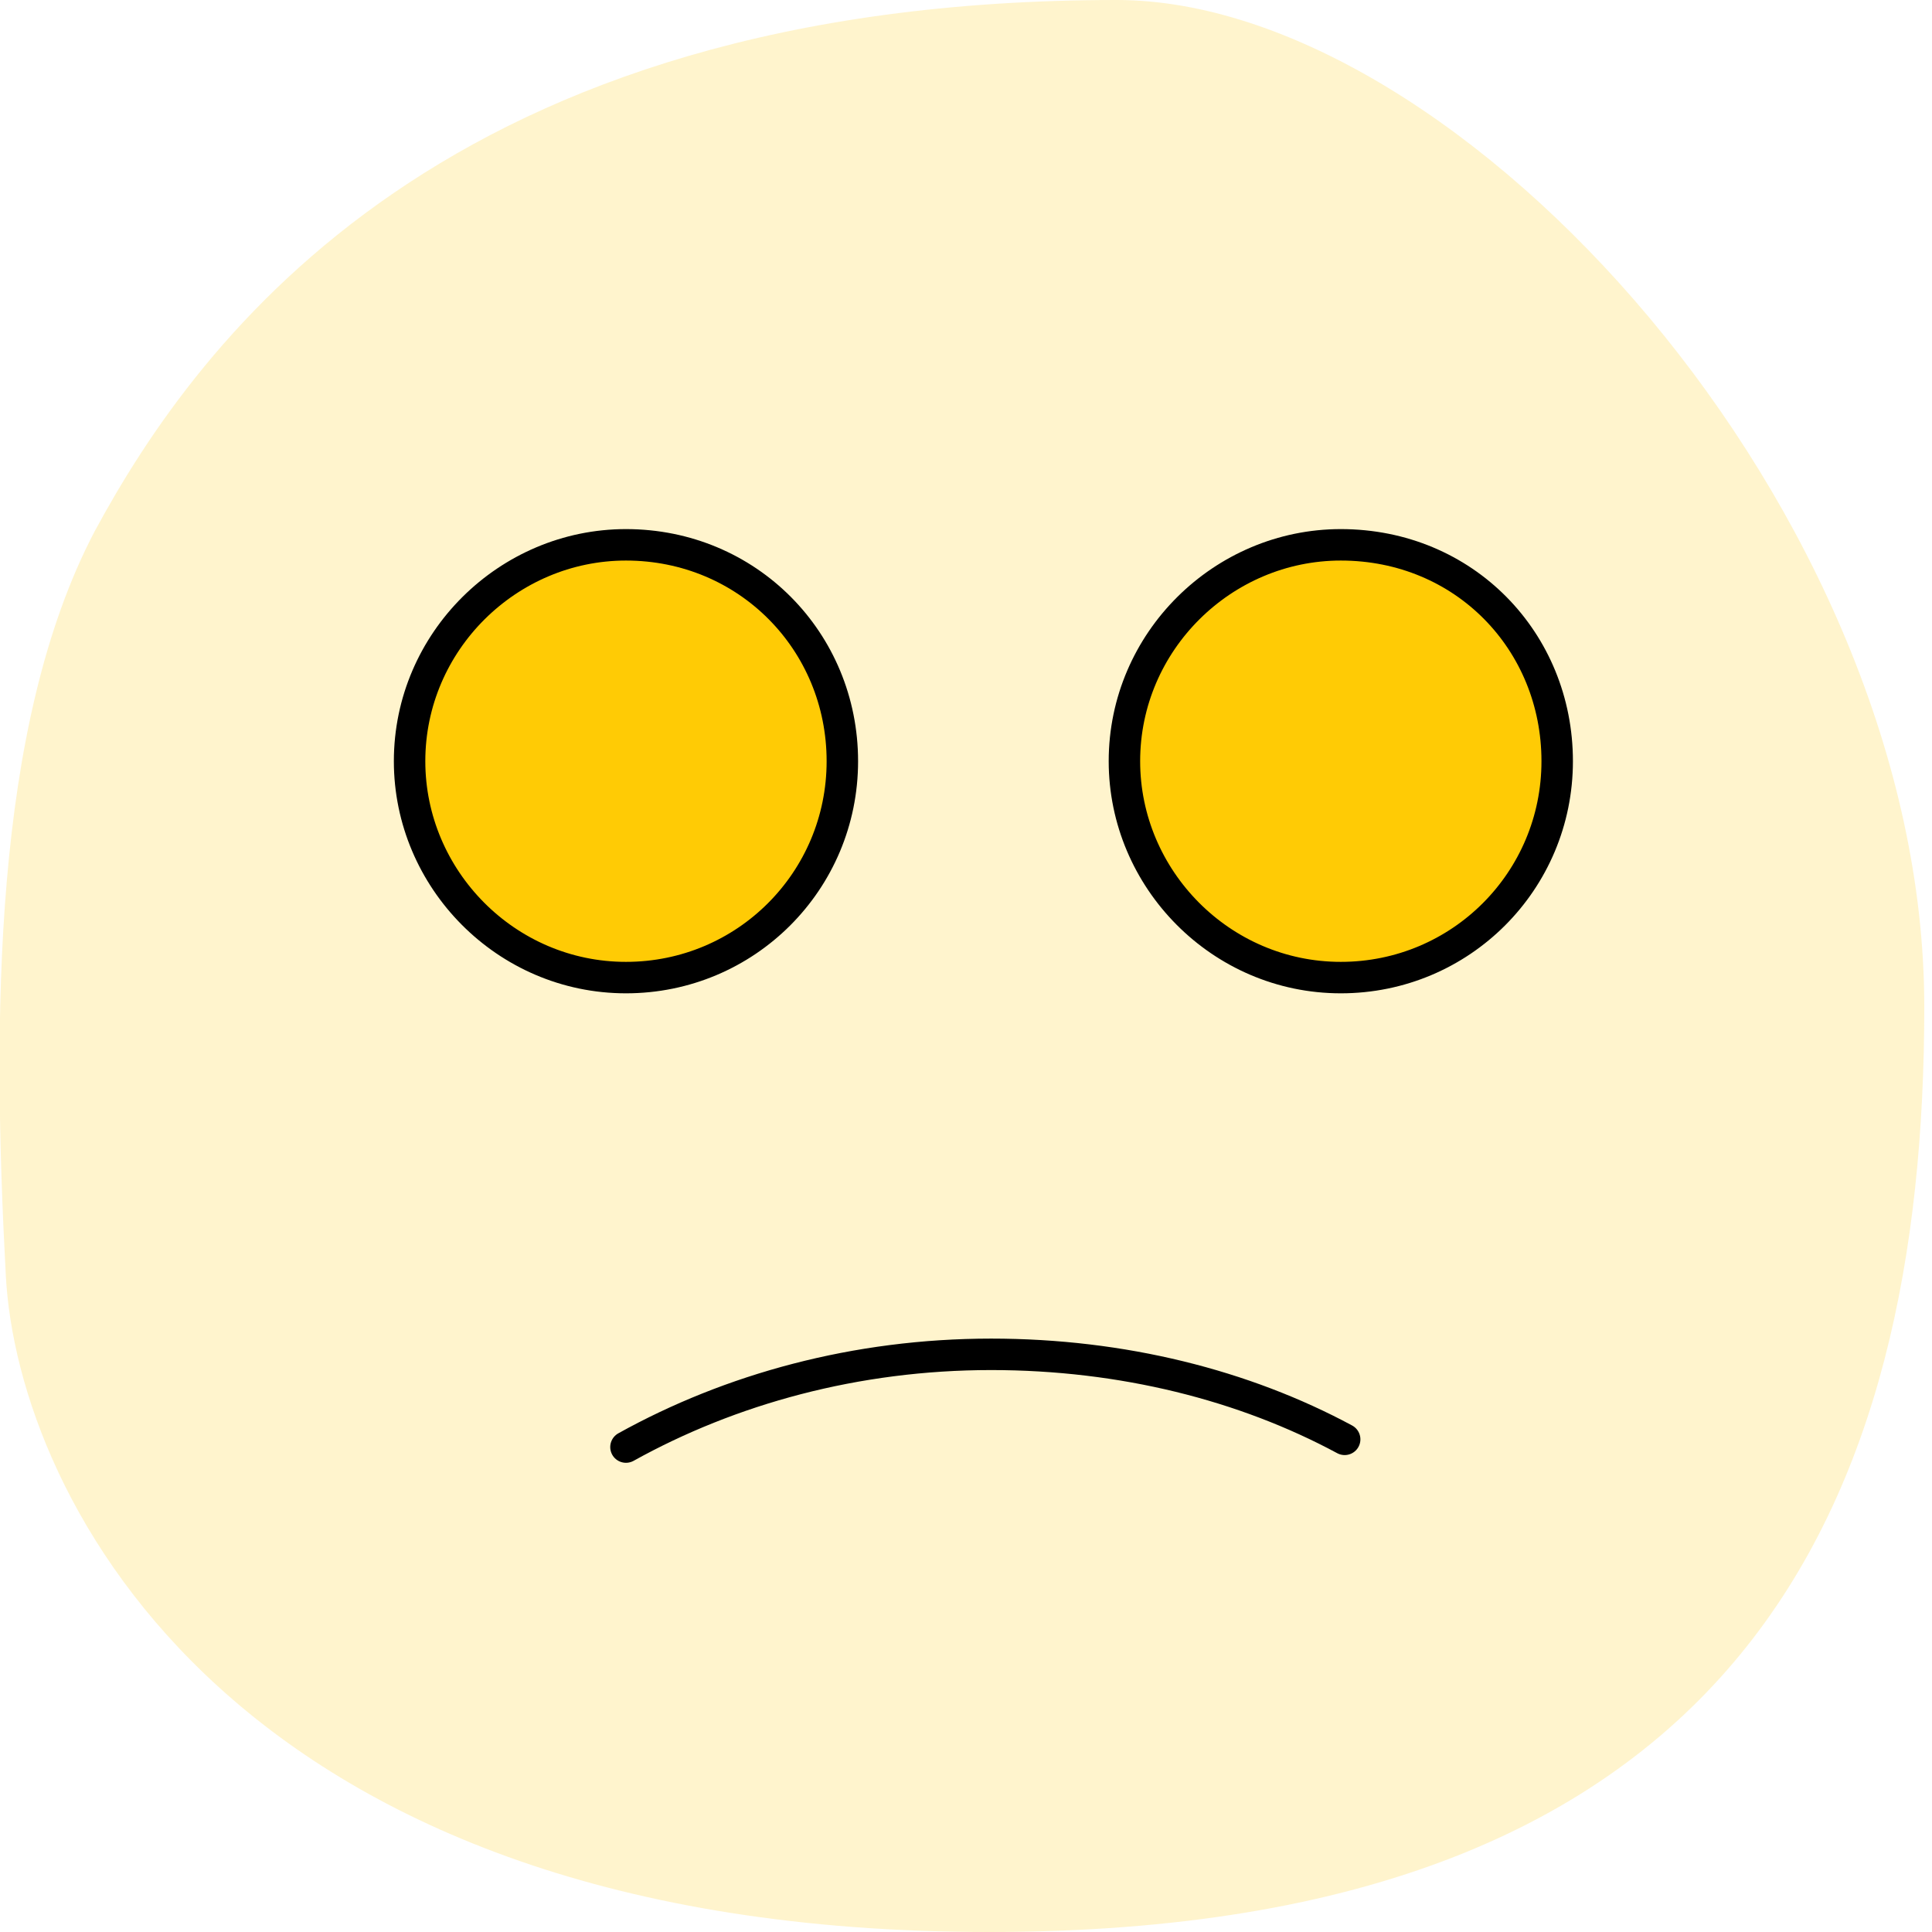
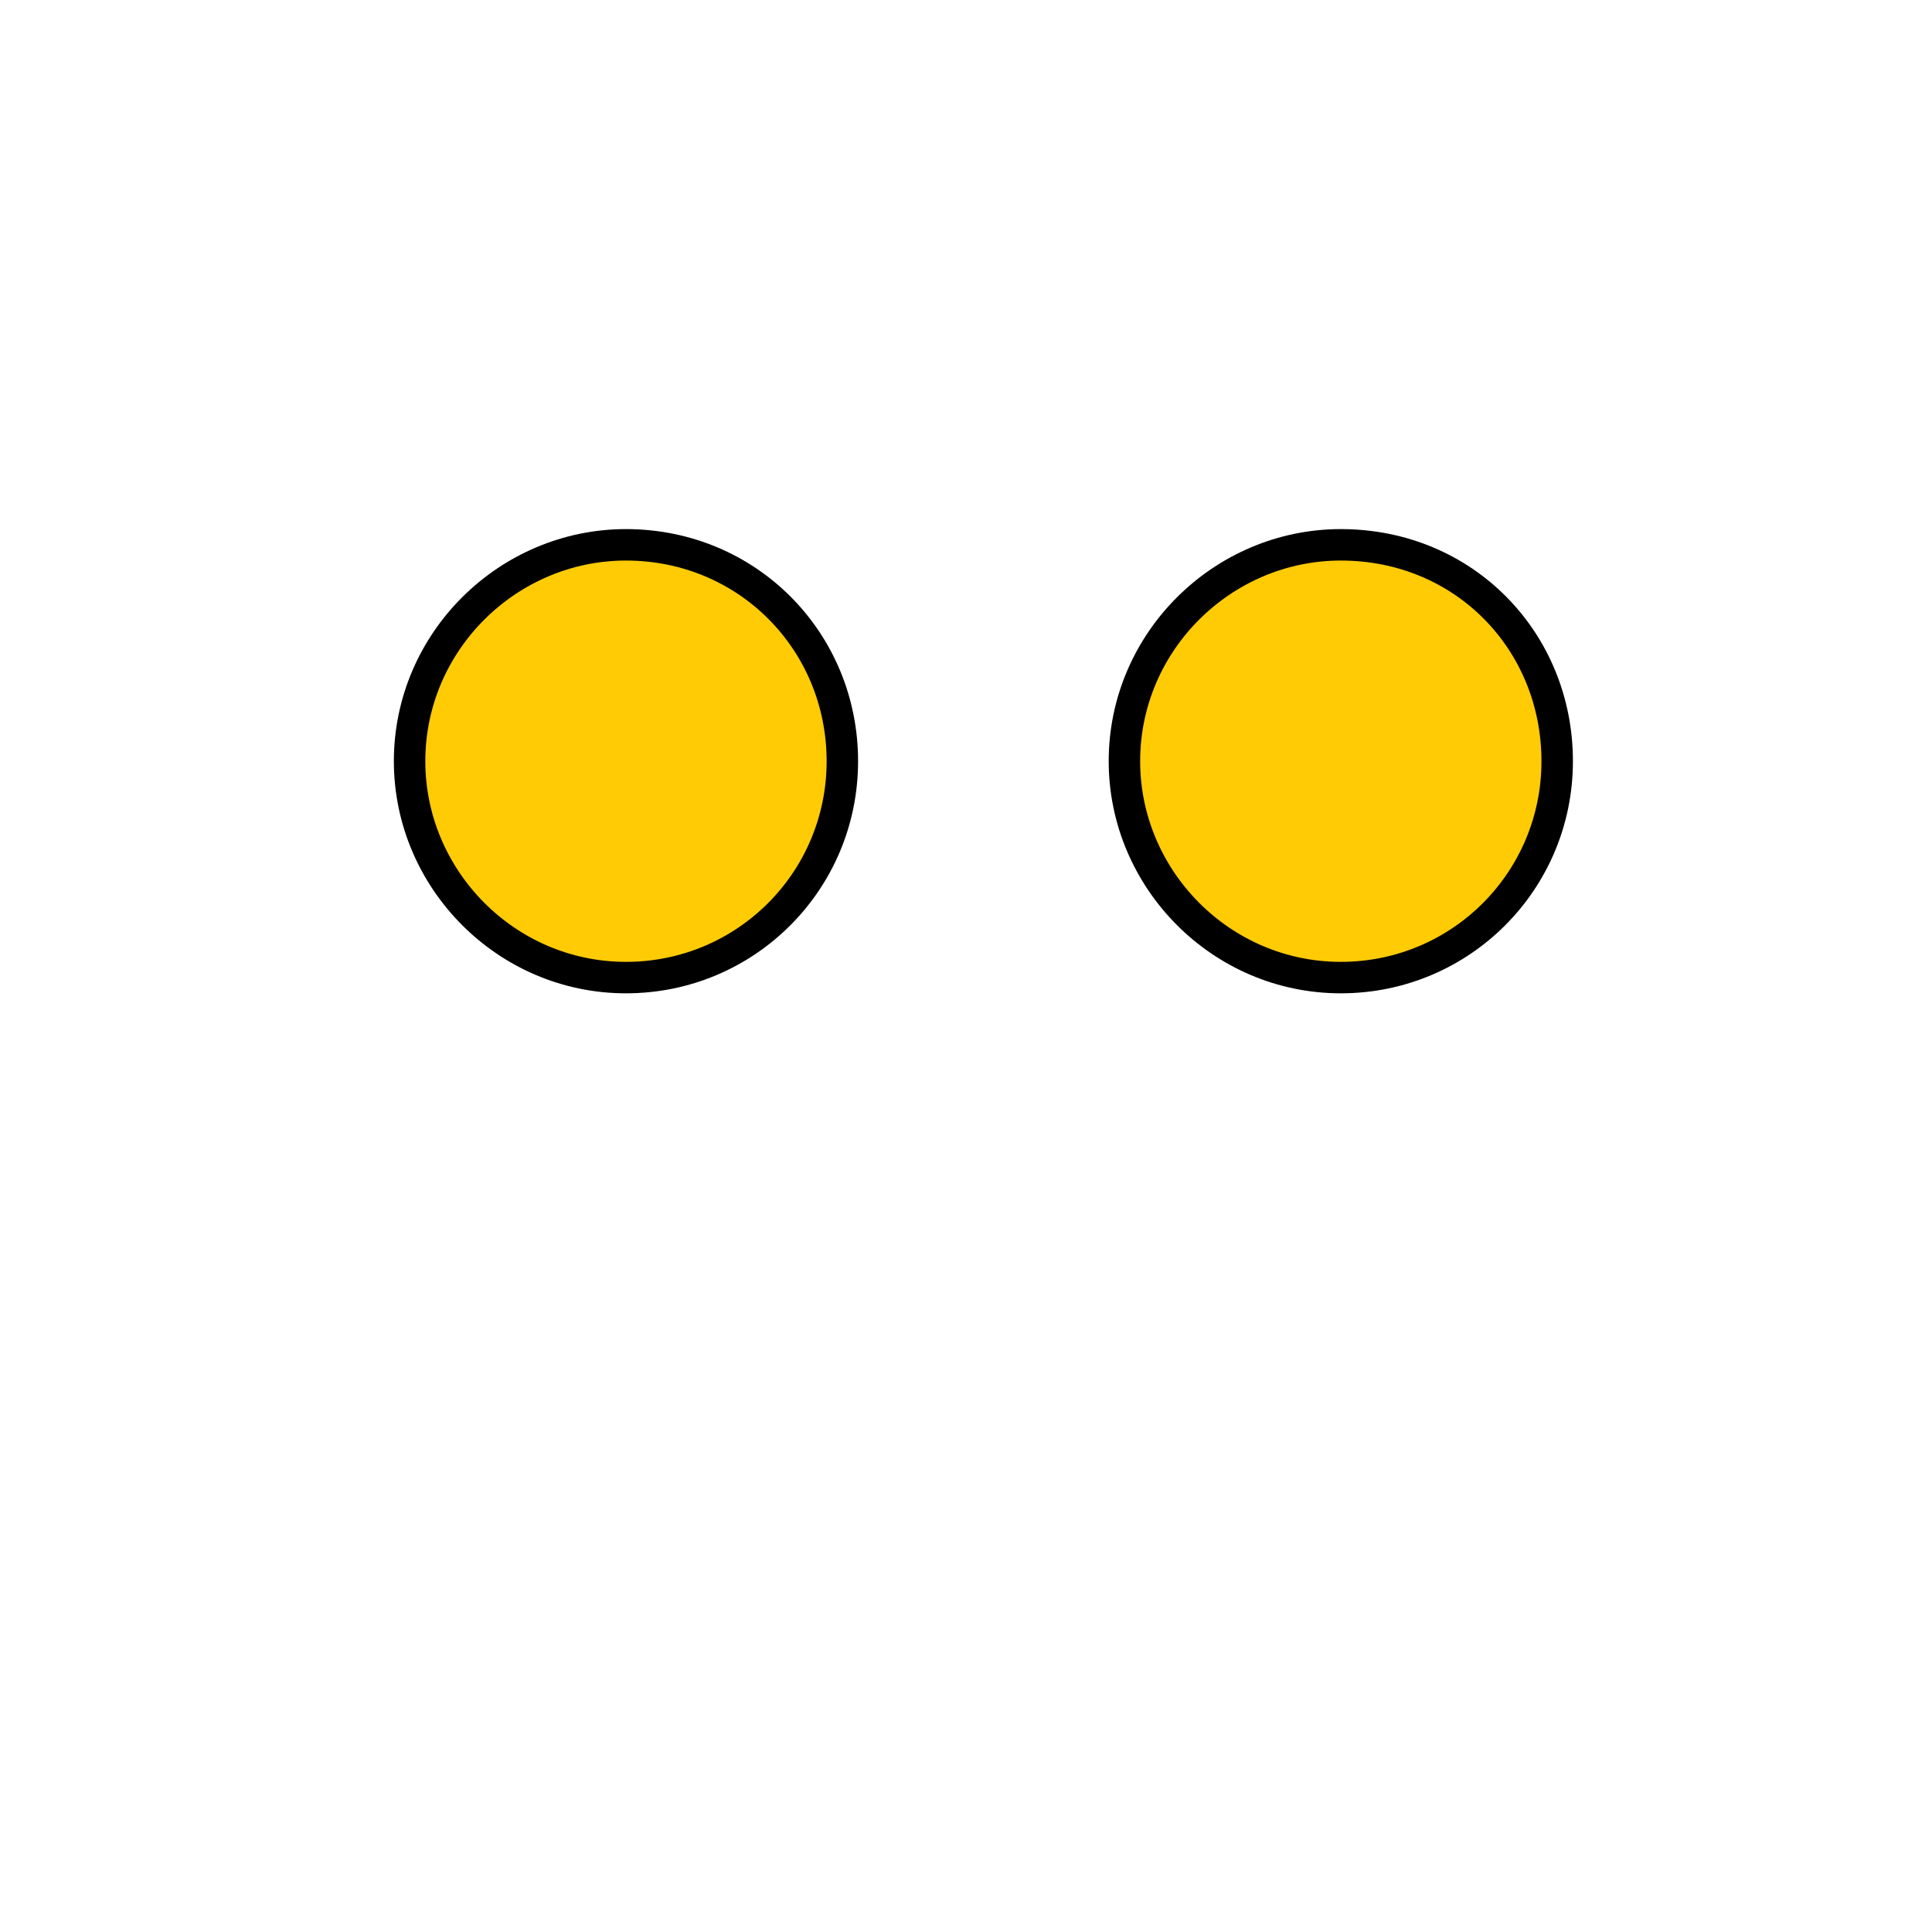
<svg xmlns="http://www.w3.org/2000/svg" version="1.1" id="Layer_1" x="0px" y="0px" viewBox="0 0 100 100" style="enable-background:new 0 0 100 100;" xml:space="preserve">
  <style type="text/css">
	.st0{opacity:0.2;fill:#FFCB05;enable-background:new    ;}
	.st1{fill:#FFCB05;stroke:#000000;stroke-width:1.628;stroke-miterlimit:10;}
	.st2{fill:none;stroke:#000000;stroke-width:1.628;stroke-linecap:round;stroke-linejoin:round;stroke-miterlimit:10;}
</style>
-   <path class="st0" d="M51.2,100c39.1,0,48.4-22.3,48.4-47.9S75.6,0,57.8,0C23.1,0,10.3,17.5,4.9,27.5C-0.4,37.6-0.4,52.9,0.3,66  C0.9,77.6,12.2,100,51.2,100z" />
  <path class="st1" d="M32.4,28.2c-6.1,0-11.2,5-11.2,11.2c0,6.1,5,11.2,11.2,11.2s11.2-5,11.2-11.2S38.7,28.2,32.4,28.2z" />
  <path class="st1" d="M69.4,28.2c-6.1,0-11.2,5-11.2,11.2c0,6.1,5,11.2,11.2,11.2s11.2-5,11.2-11.2S75.8,28.2,69.4,28.2z" />
-   <path class="st2" d="M32.4,74.9c5.4-3,11.9-4.8,18.9-4.8c6.8,0,13.1,1.6,18.3,4.4" />
</svg>